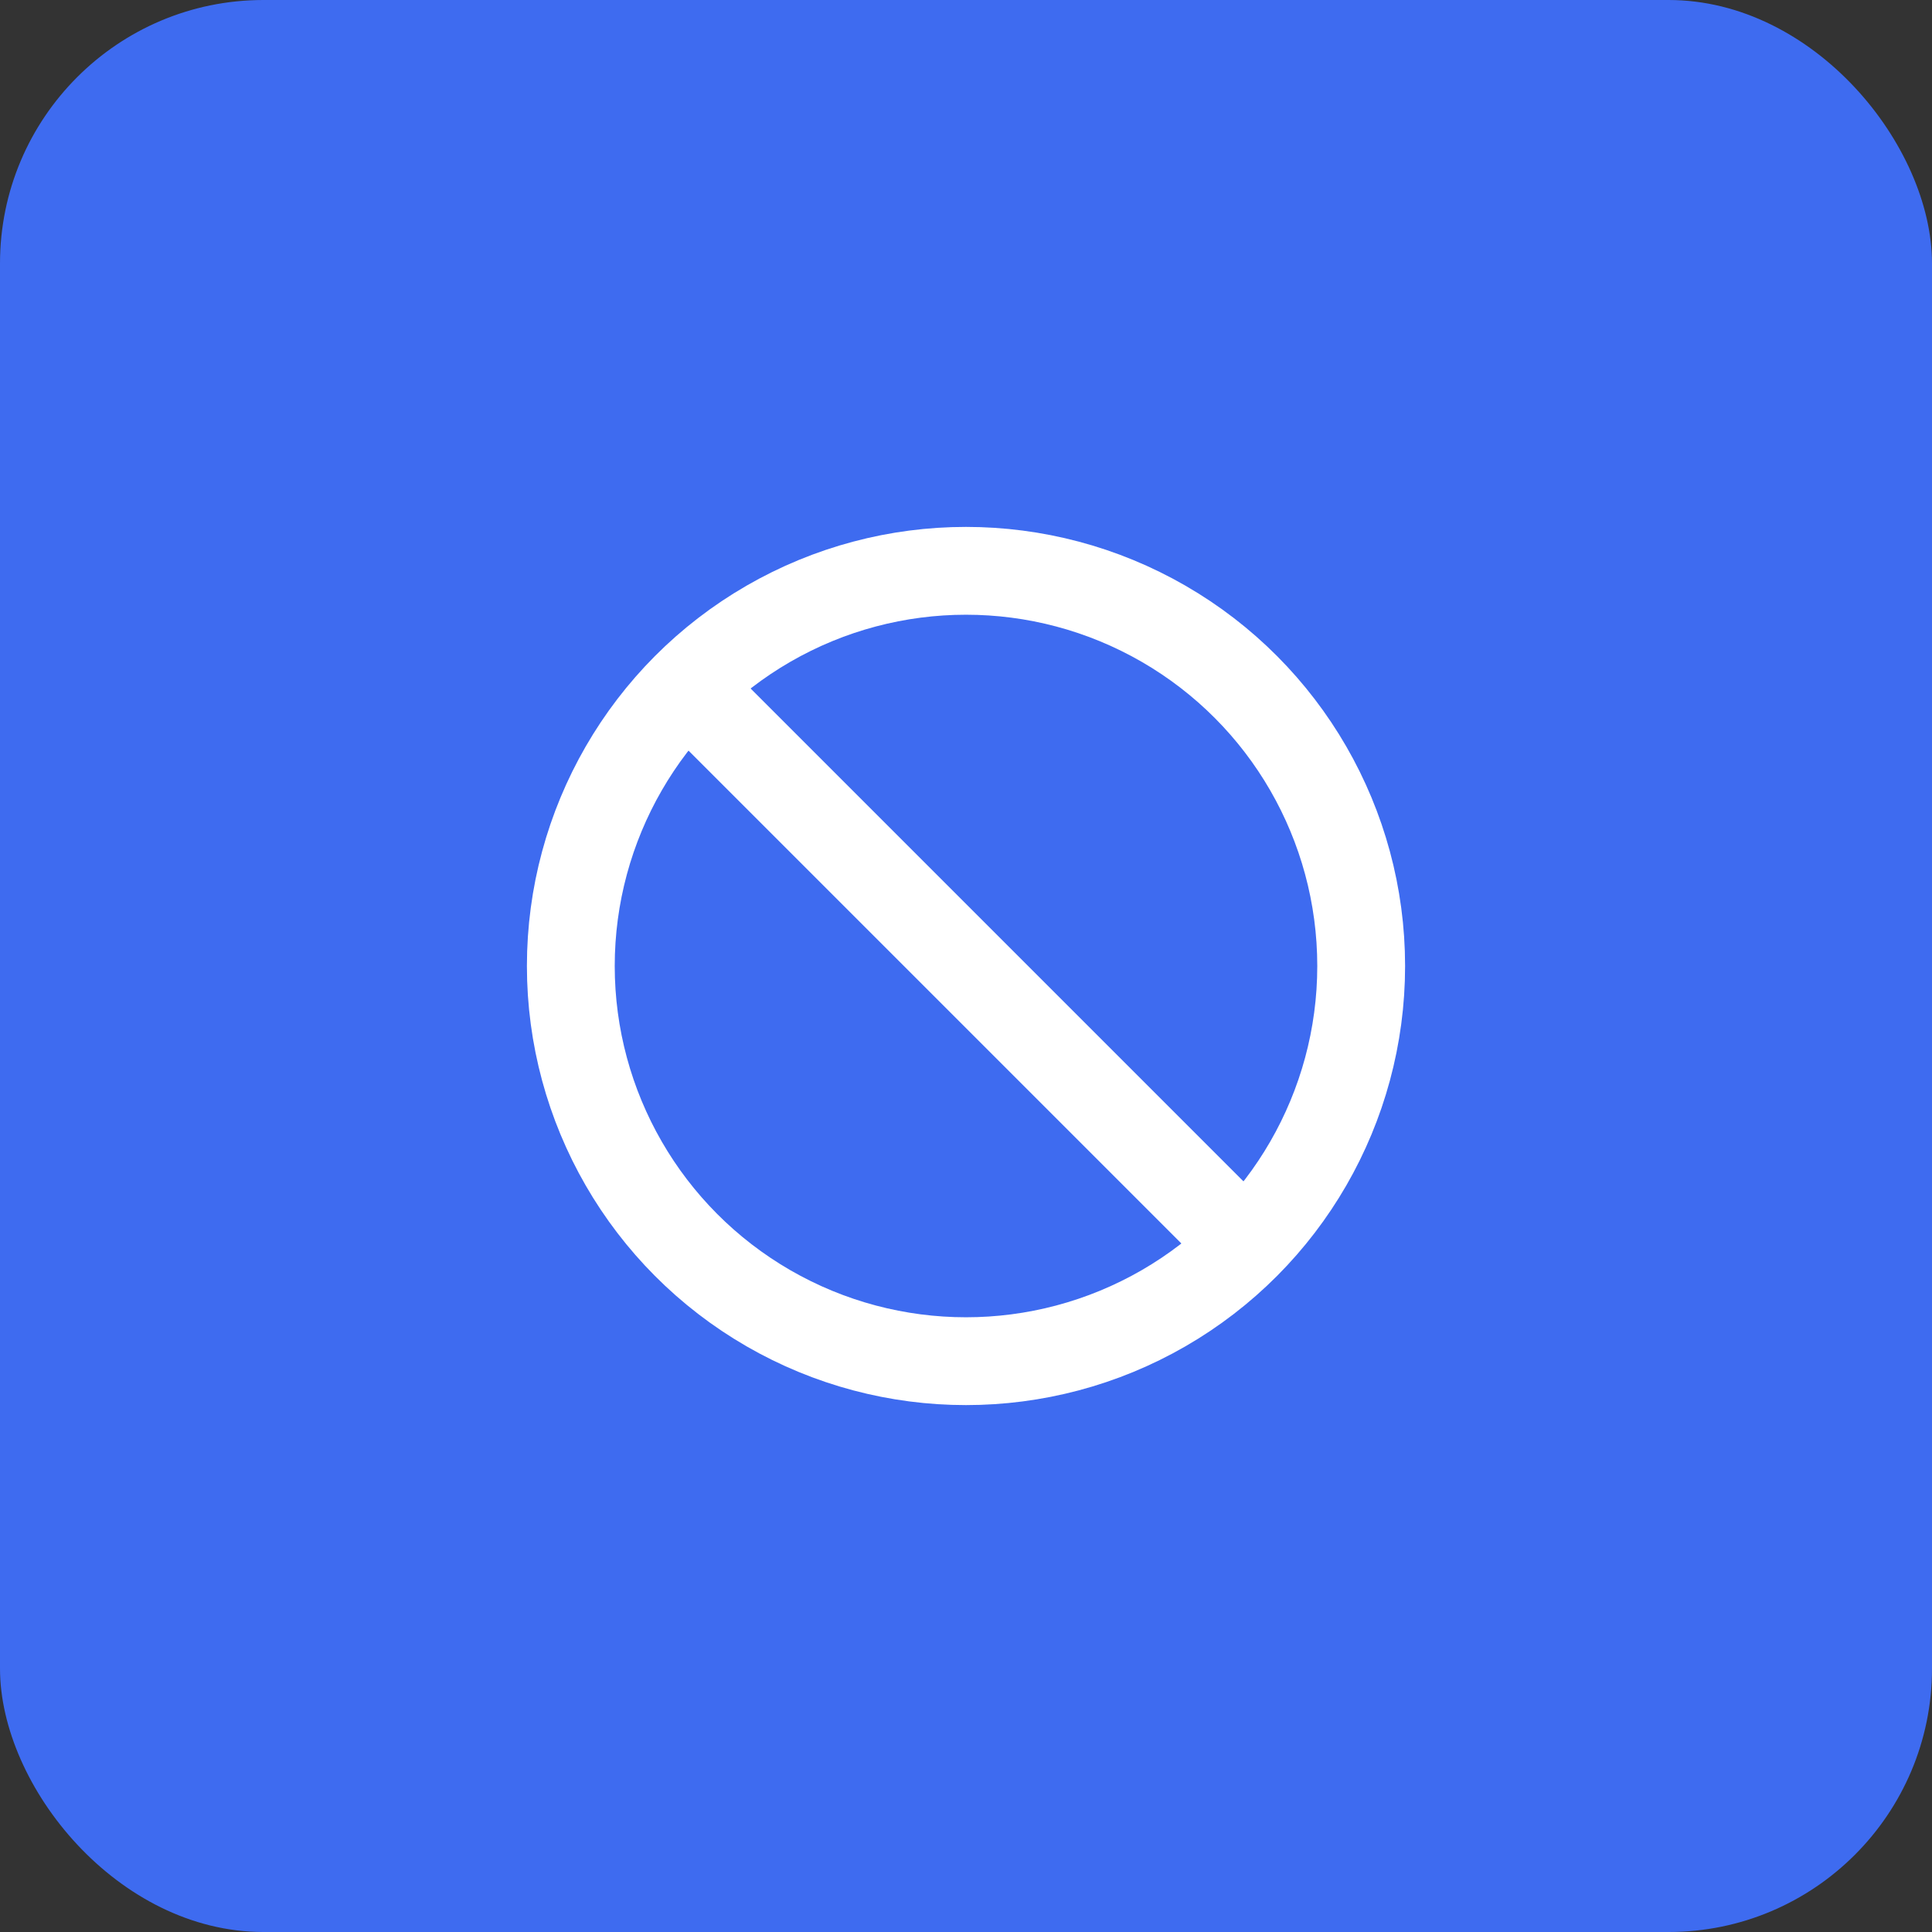
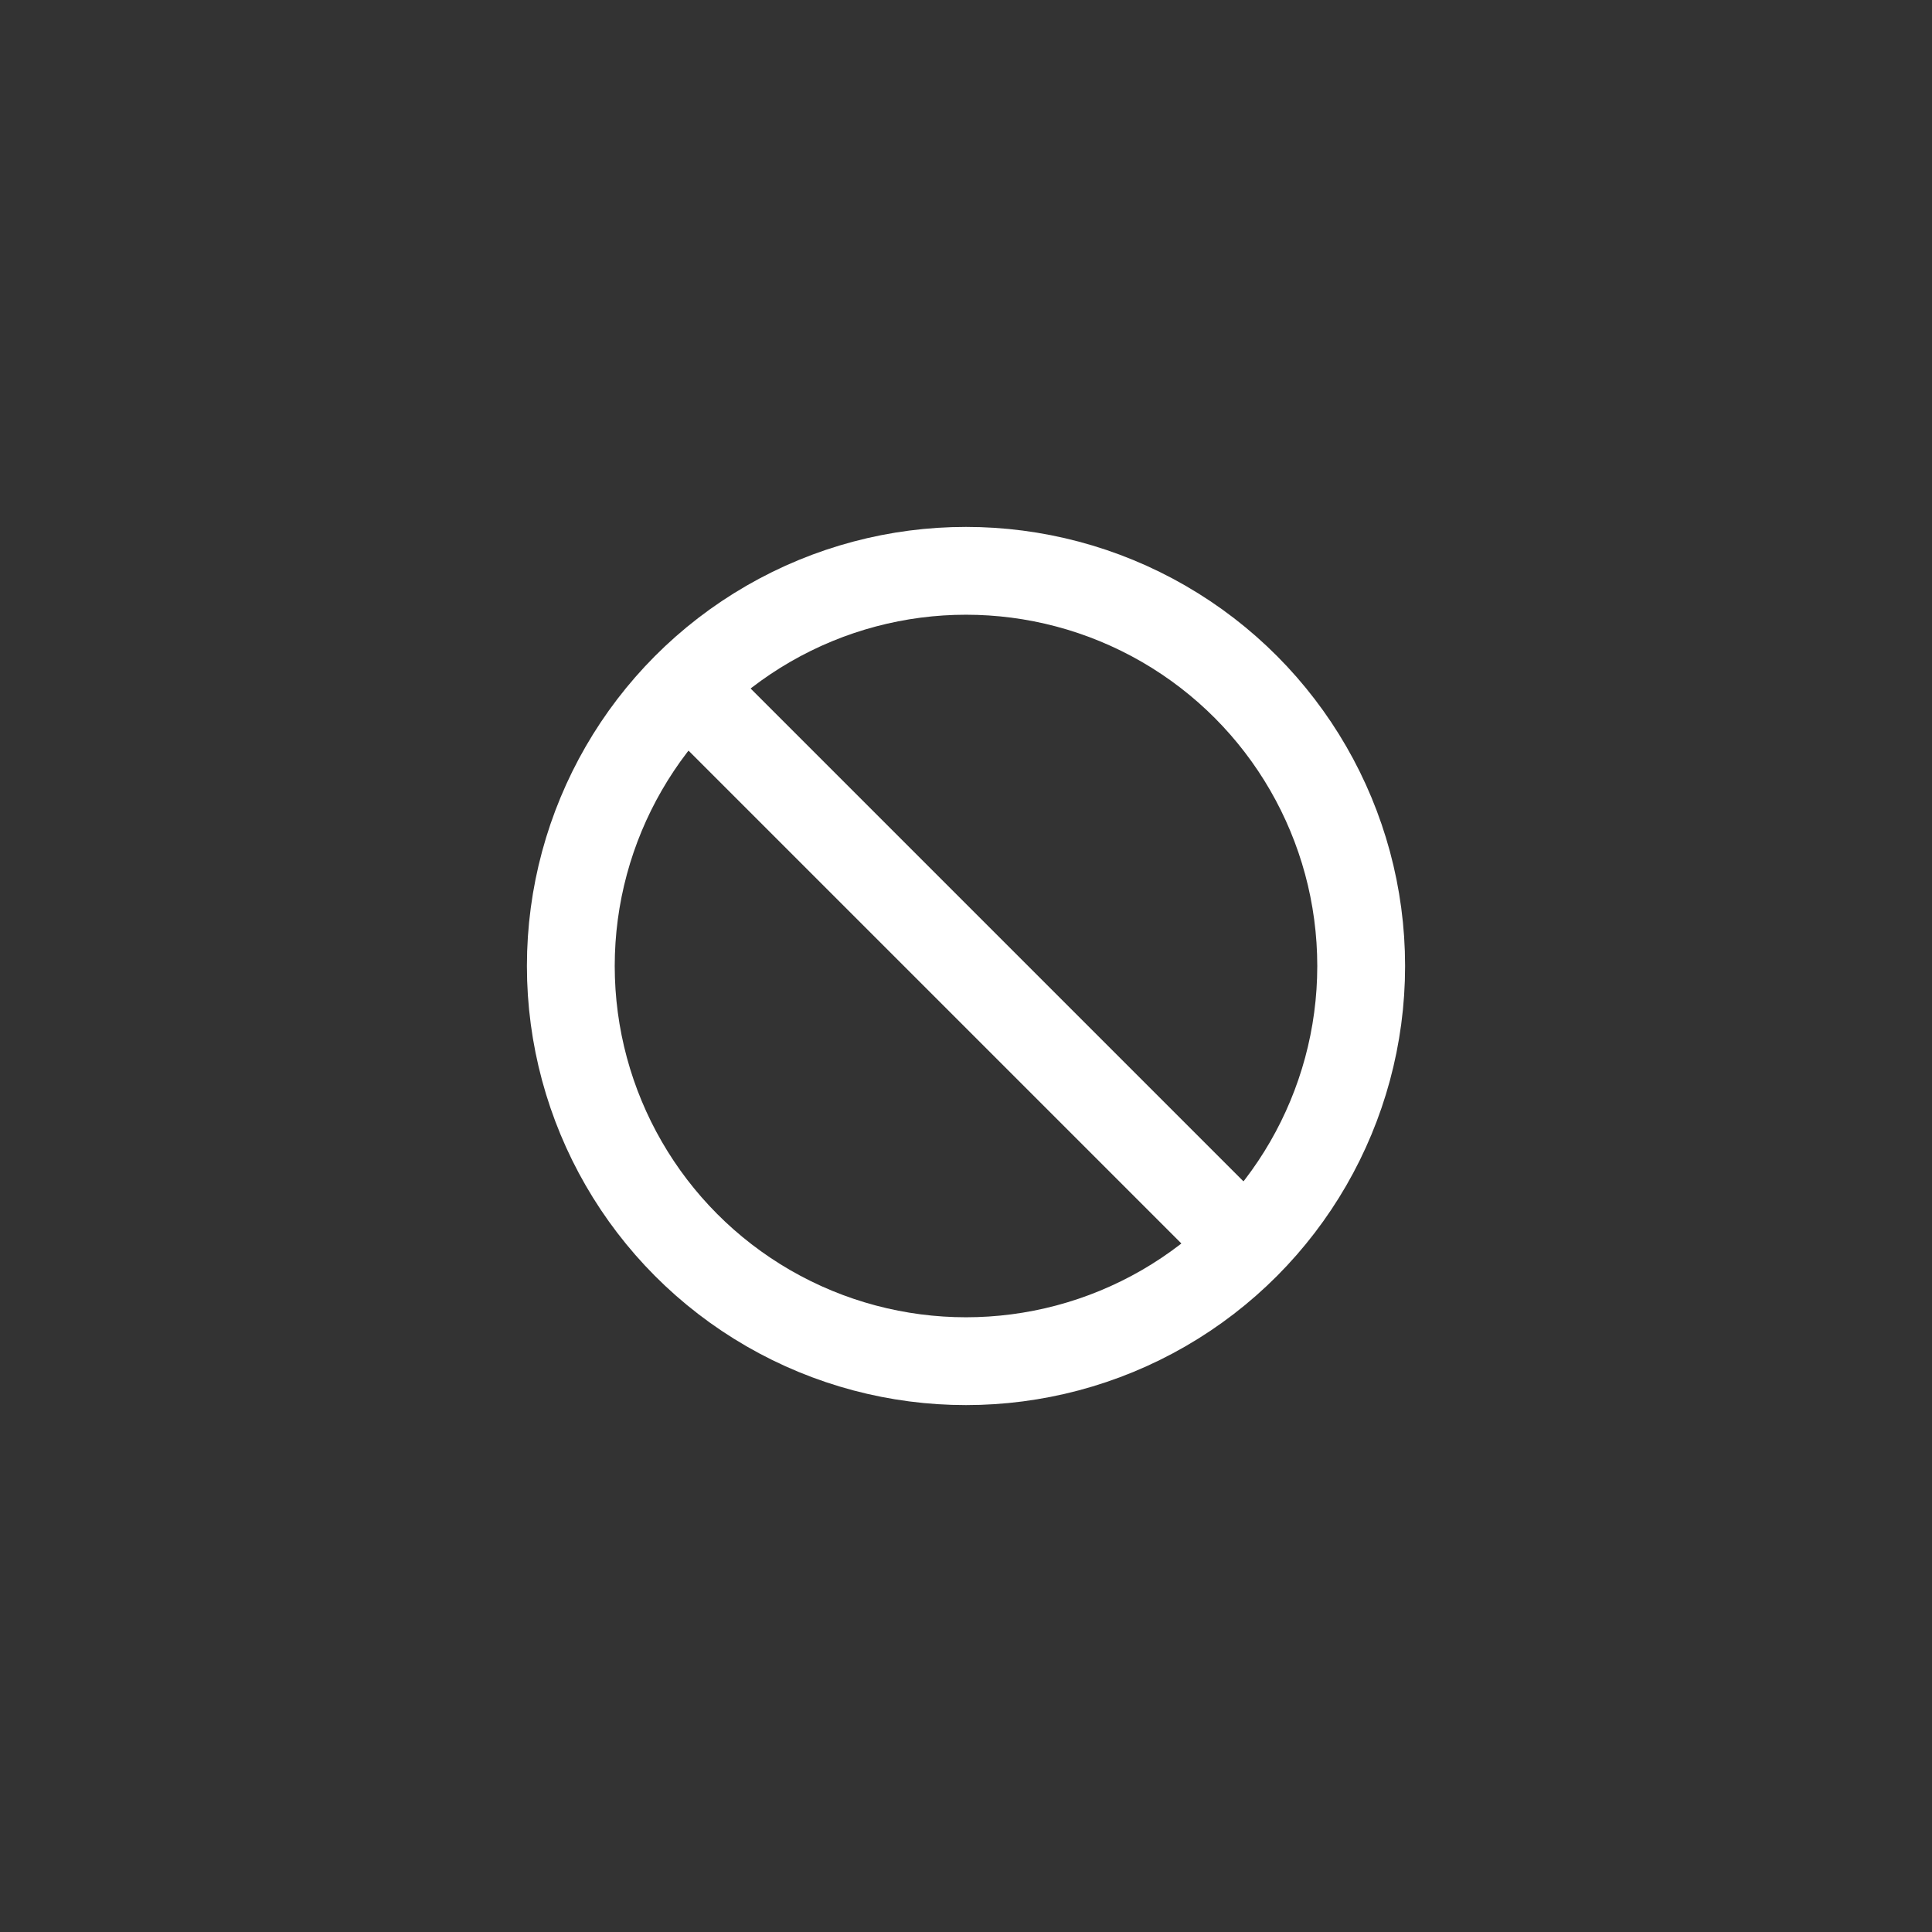
<svg xmlns="http://www.w3.org/2000/svg" width="44" height="44" viewBox="0 0 44 44" fill="none">
  <rect x="0" y="0" width="44" height="44" fill="#333333" stroke="none" />
-   <rect width="44" height="44" rx="6" fill="#3E6BF0" />
  <circle cx="22" cy="22" r="9" stroke="white" stroke-width="2" />
  <path d="M28 28L16 16" stroke="white" stroke-width="2" />
</svg>